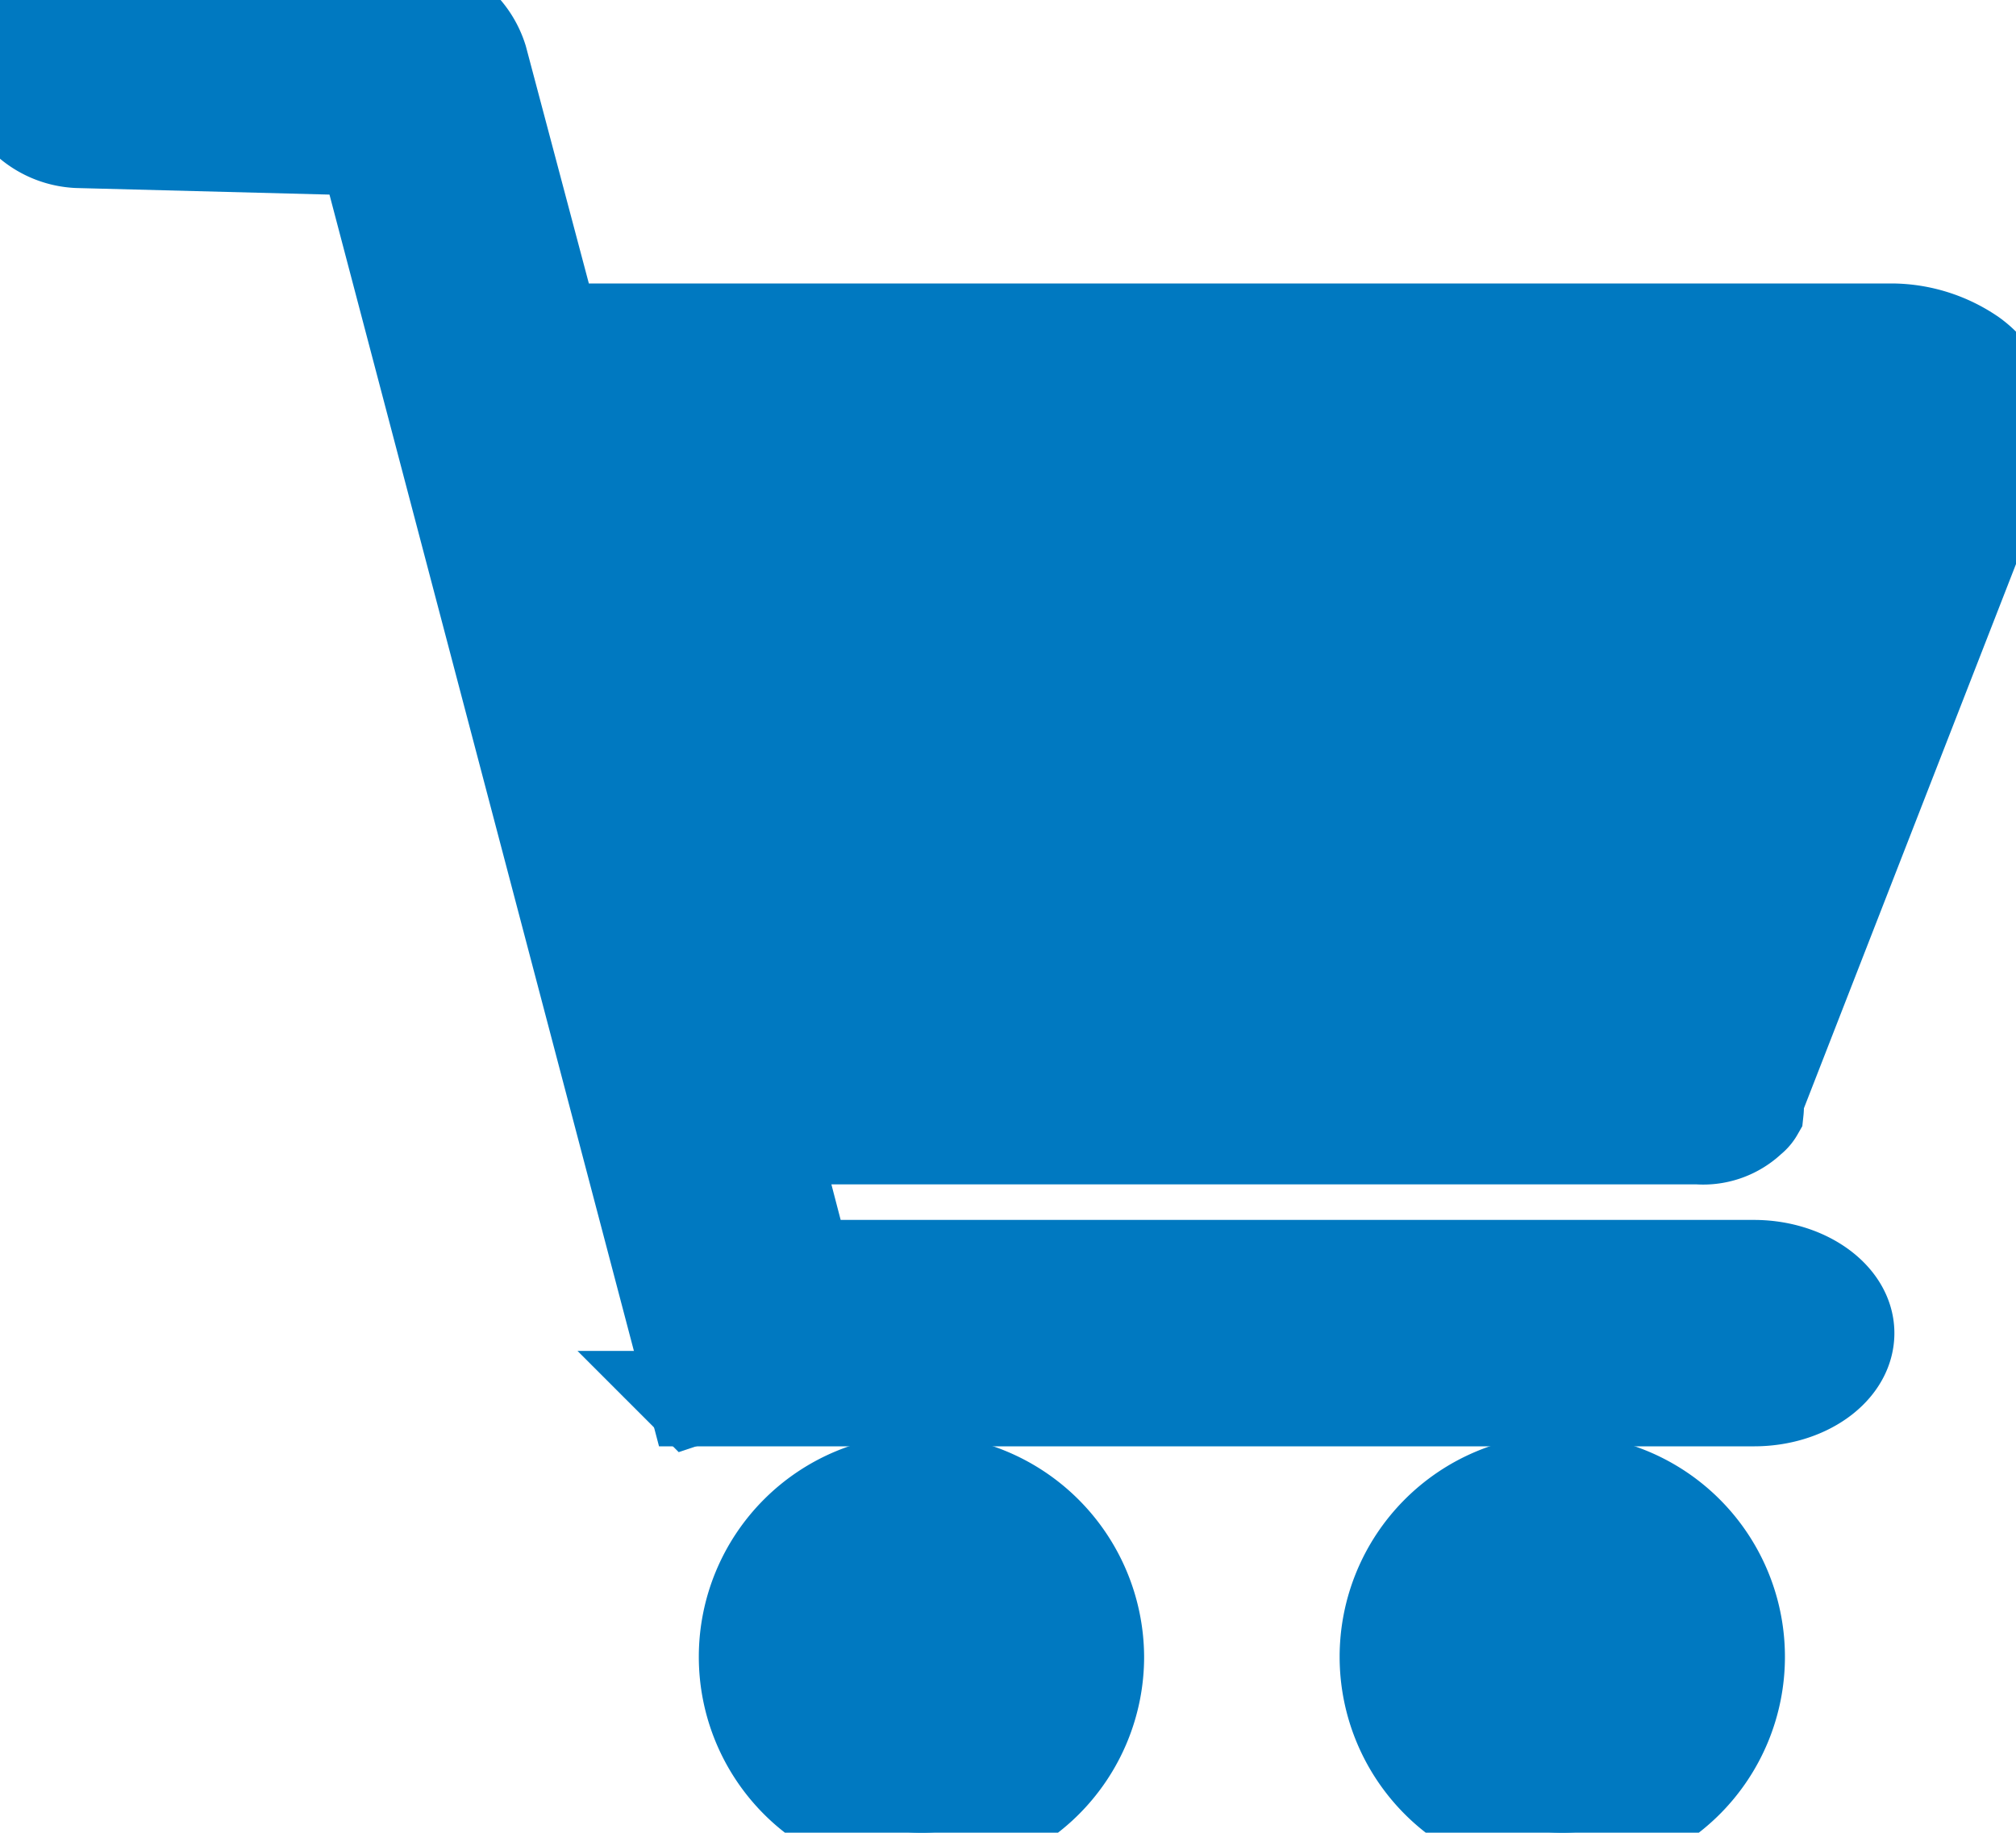
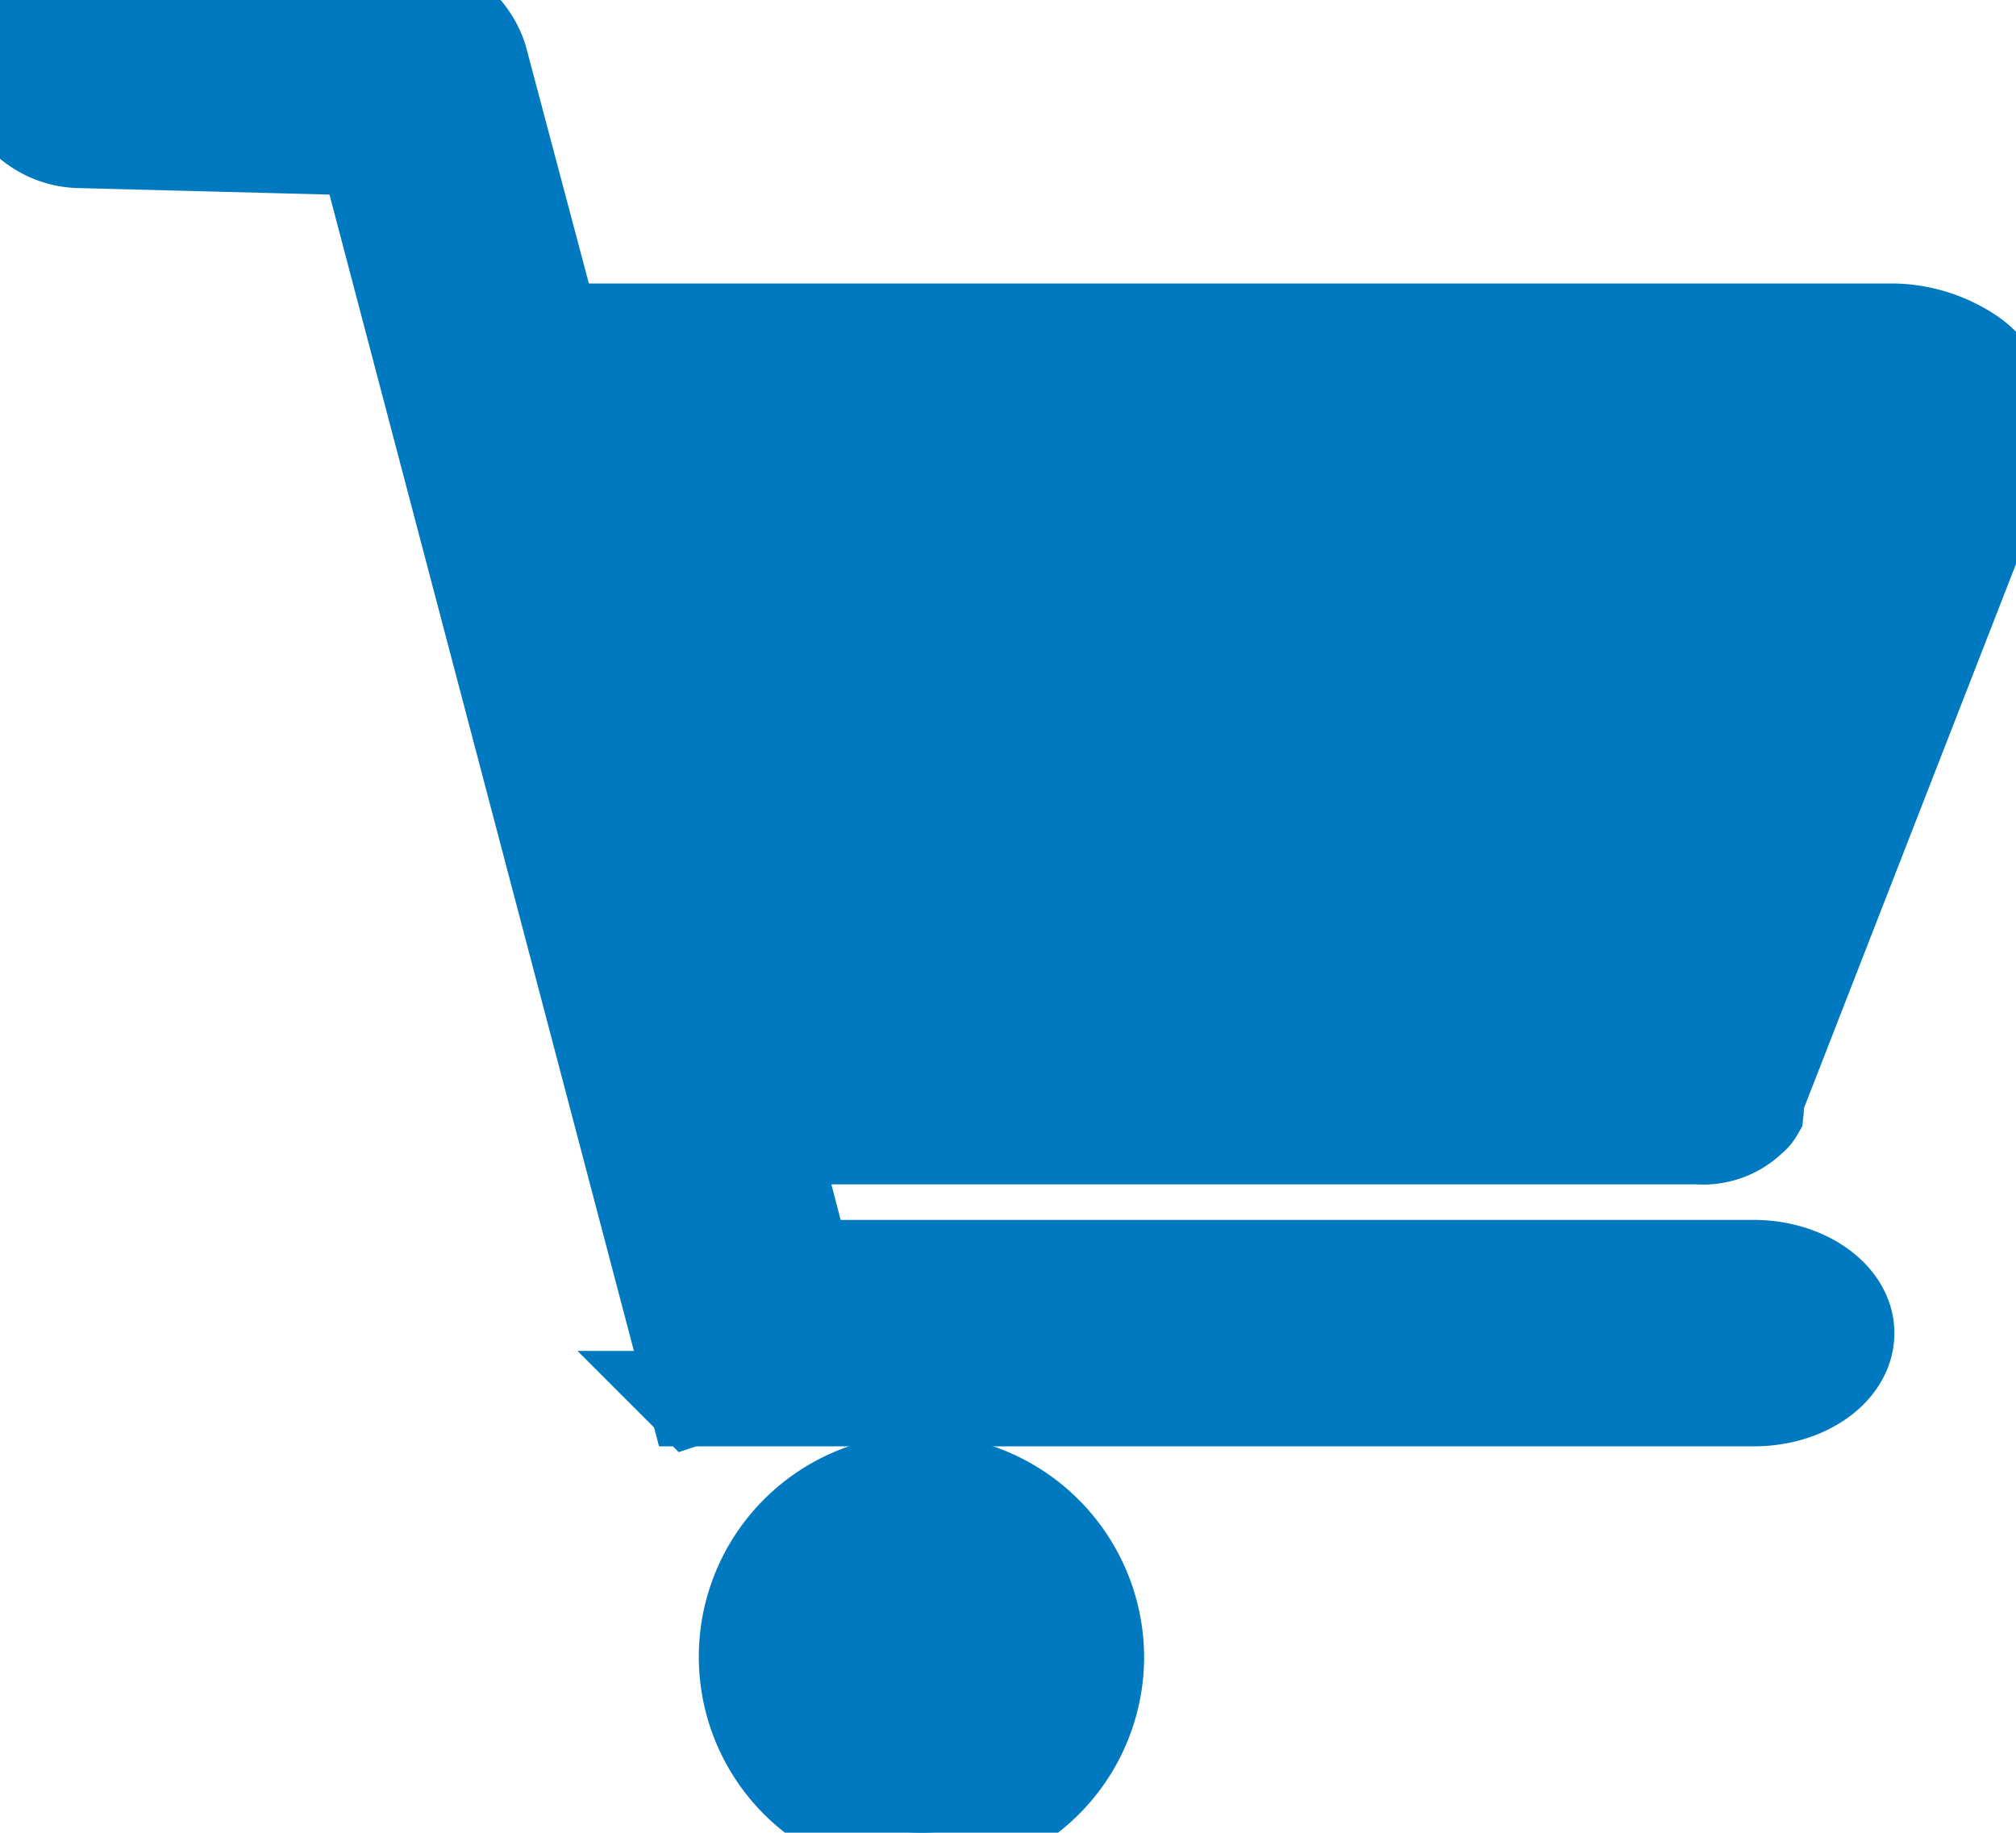
<svg xmlns="http://www.w3.org/2000/svg" id="Layer_1" stroke="#0079c1" fill="#0079c1" data-name="Layer 1" viewBox="0 0 21.55 19.59">
  <defs>
    <style>.cls-1{fill:#0079c1;}</style>
  </defs>
  <title>cart-icon</title>
  <path class="cls-1" d="M10.84,17.87a1.88,1.88,0,1,0,1.88,1.88A1.89,1.89,0,0,0,10.84,17.87Z" transform="translate(-0.99 -2.04)" />
-   <path class="cls-1" d="M17.68,17.87a1.88,1.88,0,1,0,1.89,1.88A1.88,1.88,0,0,0,17.68,17.87Z" transform="translate(-0.99 -2.04)" />
  <polygon class="cls-1" points="7.39 14.95 7.42 14.94 7.38 14.94 7.39 14.95" />
  <path class="cls-1" d="M19.7,14a.27.27,0,0,0,.07-.08h0l0,0a.56.56,0,0,0,0-.12l2.65-6.8a1,1,0,0,0-.35-1.16h0a1.53,1.53,0,0,0-.85-.27H6.9L6.13,2.67a.87.87,0,0,0-.83-.61L1.8,2A.72.72,0,0,0,1,2.72a.86.86,0,0,0,.82.83l3.08.08L8.42,17H19.74c.55,0,1-.32,1-.71s-.46-.71-1-.71H9.59L9.23,14.2h9.91A.73.73,0,0,0,19.7,14Z" transform="translate(-0.99 -2.04)" />
</svg>